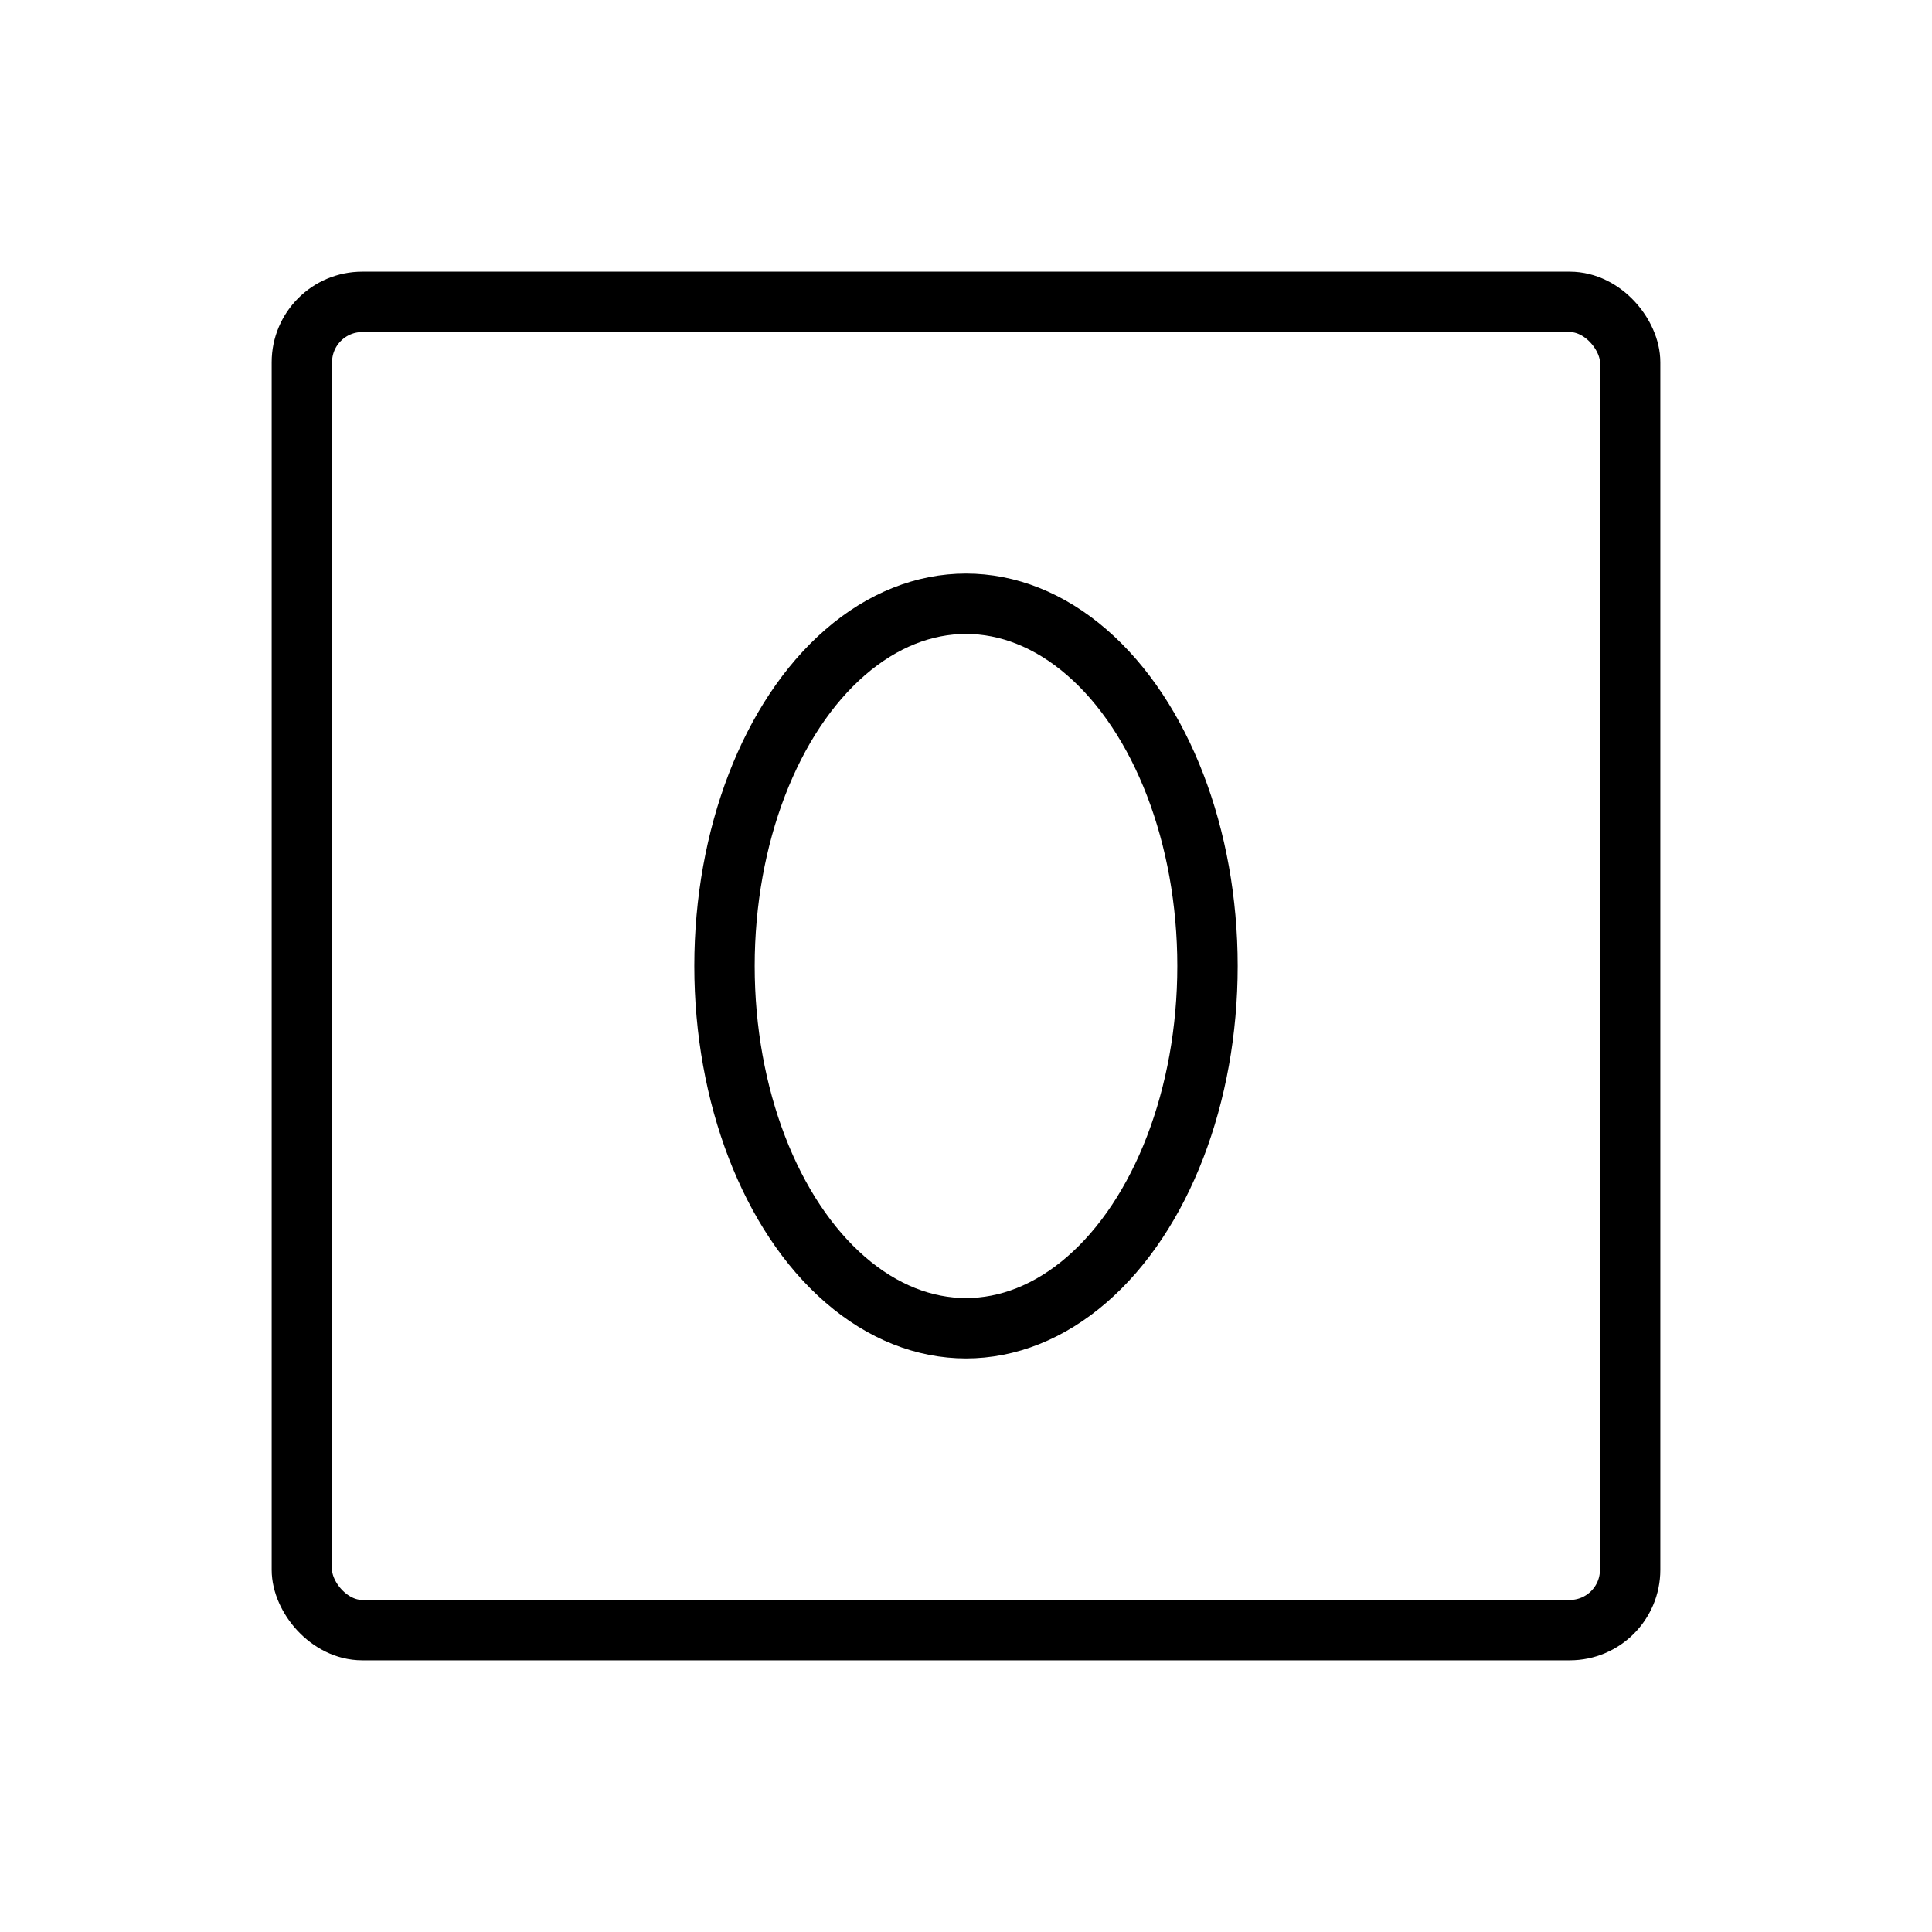
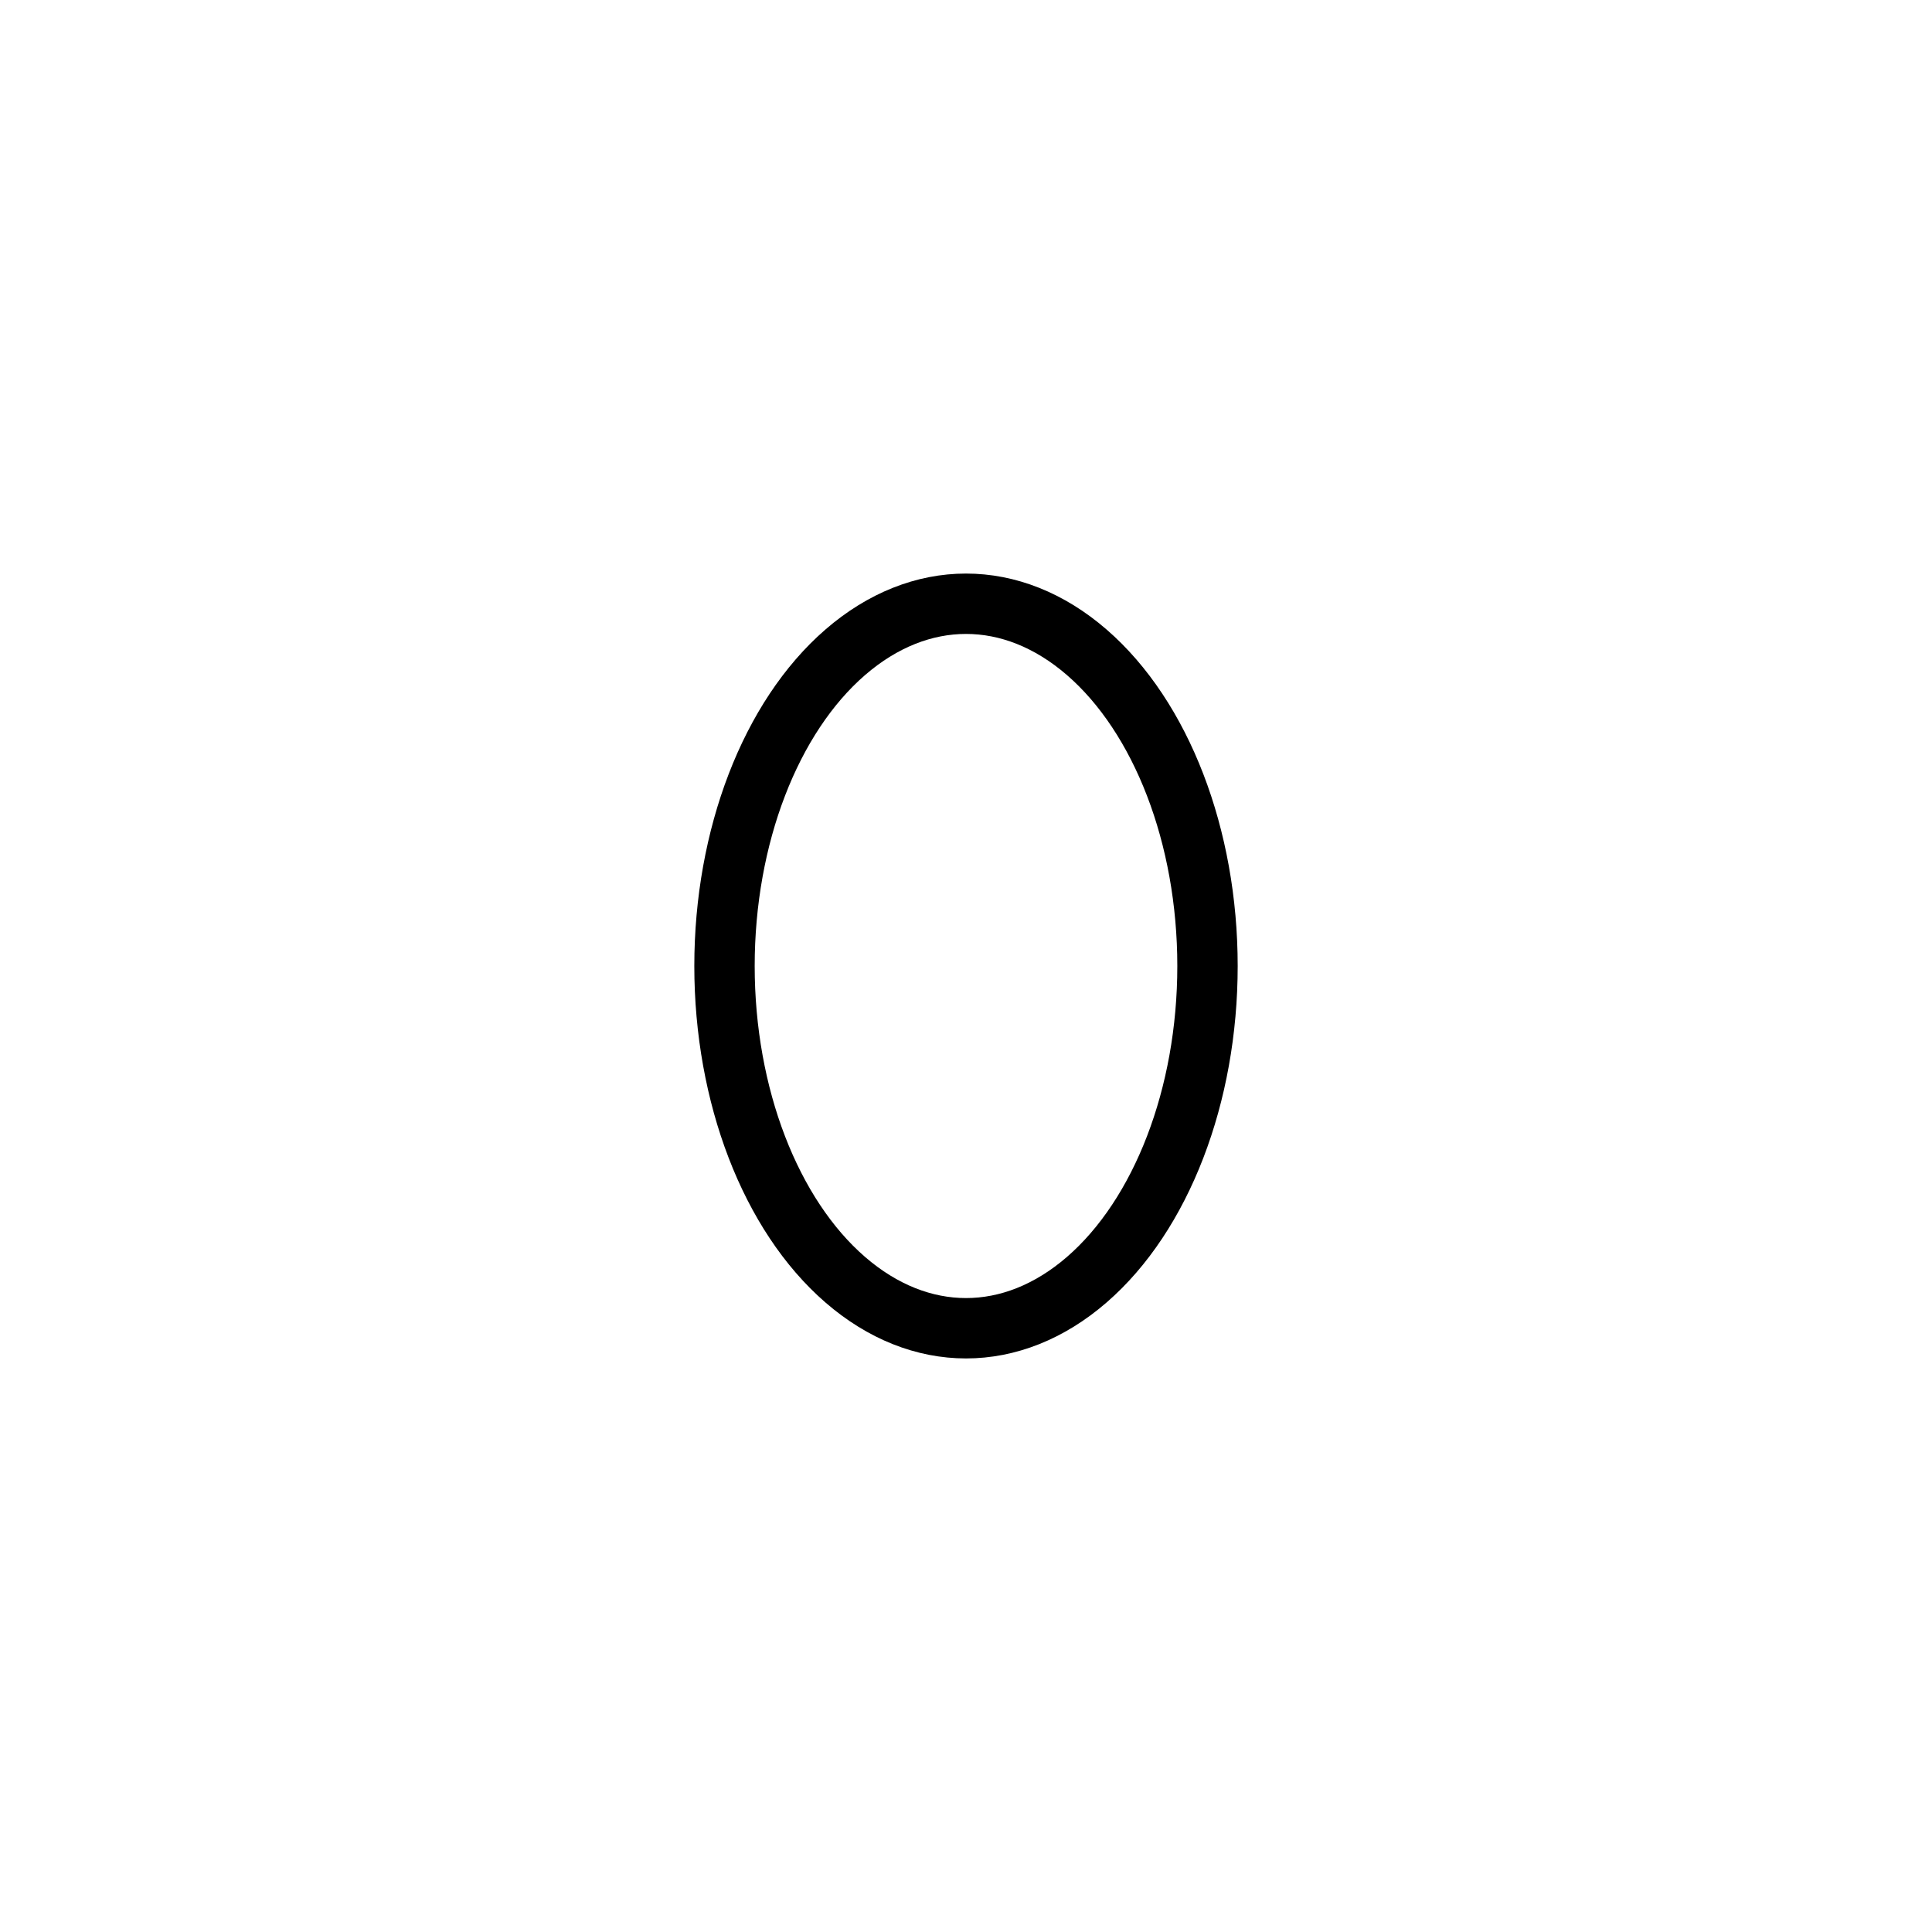
<svg xmlns="http://www.w3.org/2000/svg" viewBox="0 0 256 256">
  <rect width="256" height="256" fill="none" />
  <ellipse cx="128" cy="128" rx="32" ry="48" fill="none" stroke="#000" stroke-linecap="round" stroke-linejoin="round" stroke-width="8" />
-   <rect x="40" y="40" width="176" height="176" rx="8" fill="none" stroke="#000" stroke-linecap="round" stroke-linejoin="round" stroke-width="8" />
</svg>